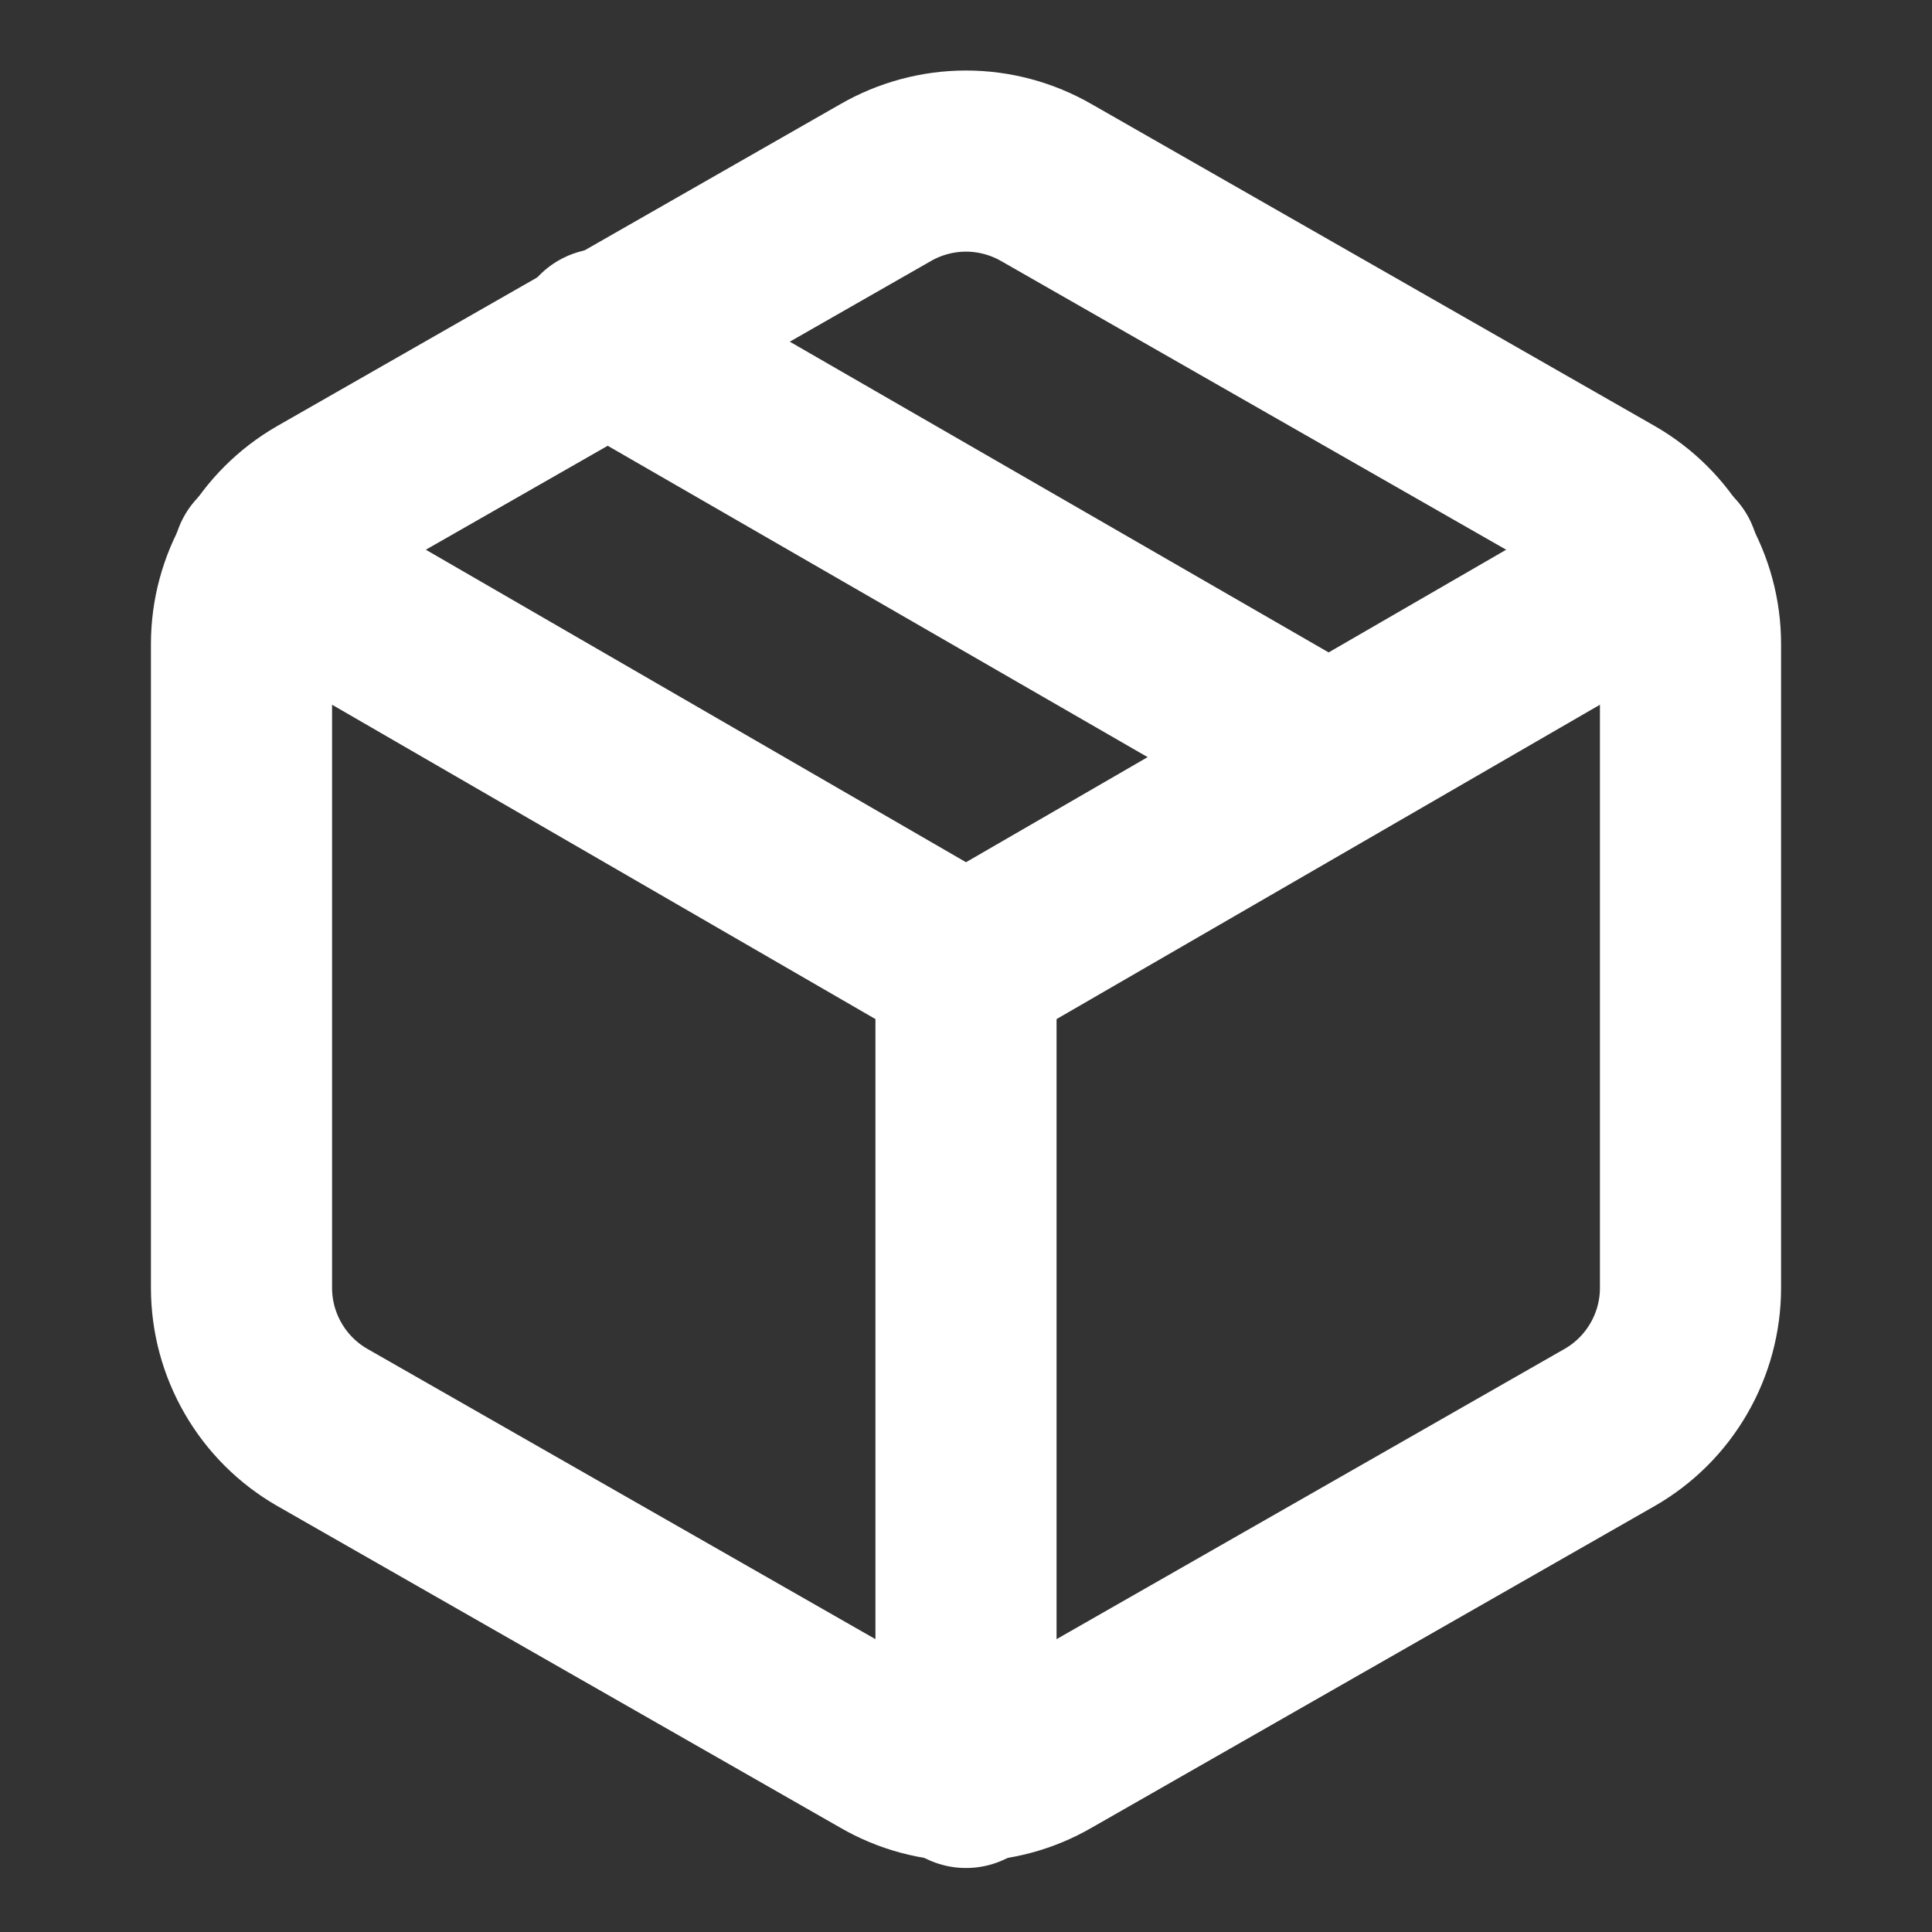
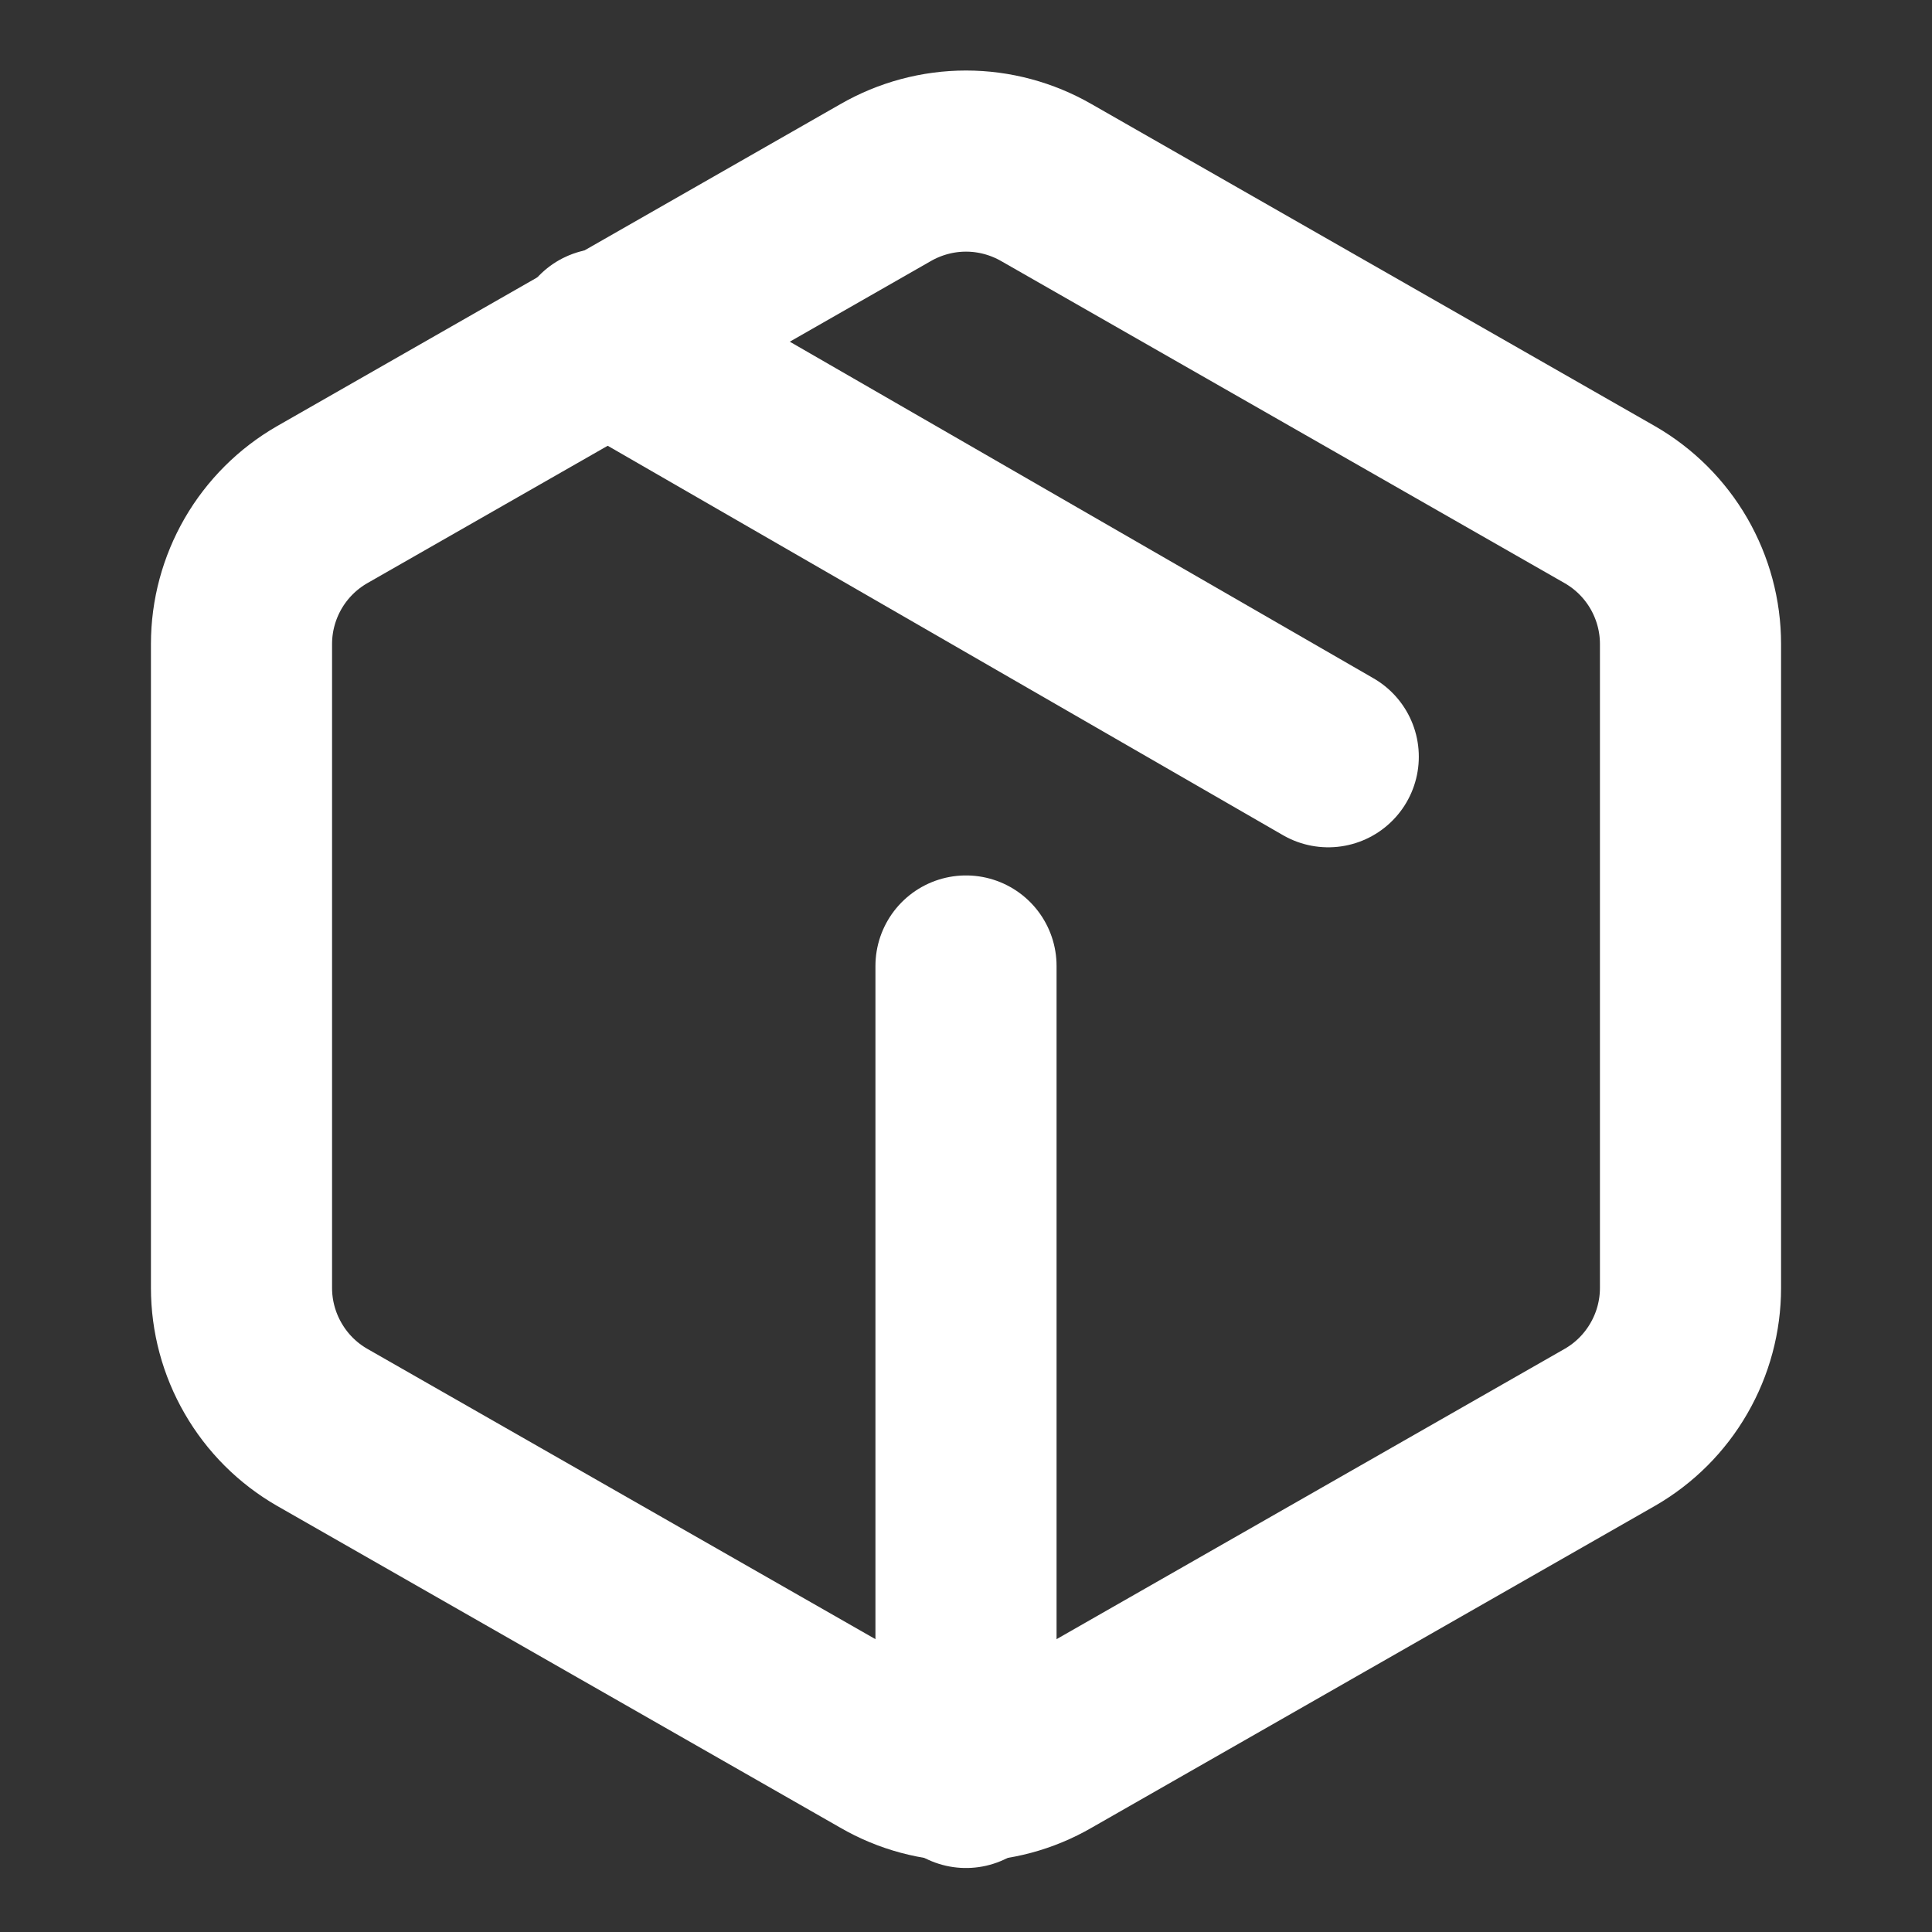
<svg xmlns="http://www.w3.org/2000/svg" width="16" height="16" viewBox="0 0 16 16" fill="none">
  <rect x="0" y="0" width="16" height="16" fill="#333333" stroke="none" />
  <path d="M11 6.267L5 2.807" stroke="white" stroke-width="1.5" stroke-linecap="round" stroke-linejoin="round" />
  <path d="M14 10.666V5.333C14 5.099 13.938 4.87 13.821 4.667C13.704 4.465 13.536 4.297 13.333 4.18L8.667 1.513C8.464 1.396 8.234 1.334 8 1.334C7.766 1.334 7.536 1.396 7.333 1.513L2.667 4.18C2.464 4.297 2.296 4.465 2.179 4.667C2.062 4.87 2 5.099 2 5.333V10.666C2 10.9 2.062 11.13 2.179 11.332C2.296 11.535 2.464 11.703 2.667 11.82L7.333 14.486C7.536 14.604 7.766 14.665 8 14.665C8.234 14.665 8.464 14.604 8.667 14.486L13.333 11.82C13.536 11.703 13.704 11.535 13.821 11.332C13.938 11.13 14 10.9 14 10.666Z" stroke="white" stroke-width="1.5" stroke-linecap="round" stroke-linejoin="round" />
-   <path d="M2.18 4.64L8 8.007L13.82 4.64" stroke="white" stroke-width="1.5" stroke-linecap="round" stroke-linejoin="round" />
  <path d="M8 14.72V8" stroke="white" stroke-width="1.5" stroke-linecap="round" stroke-linejoin="round" />
</svg>